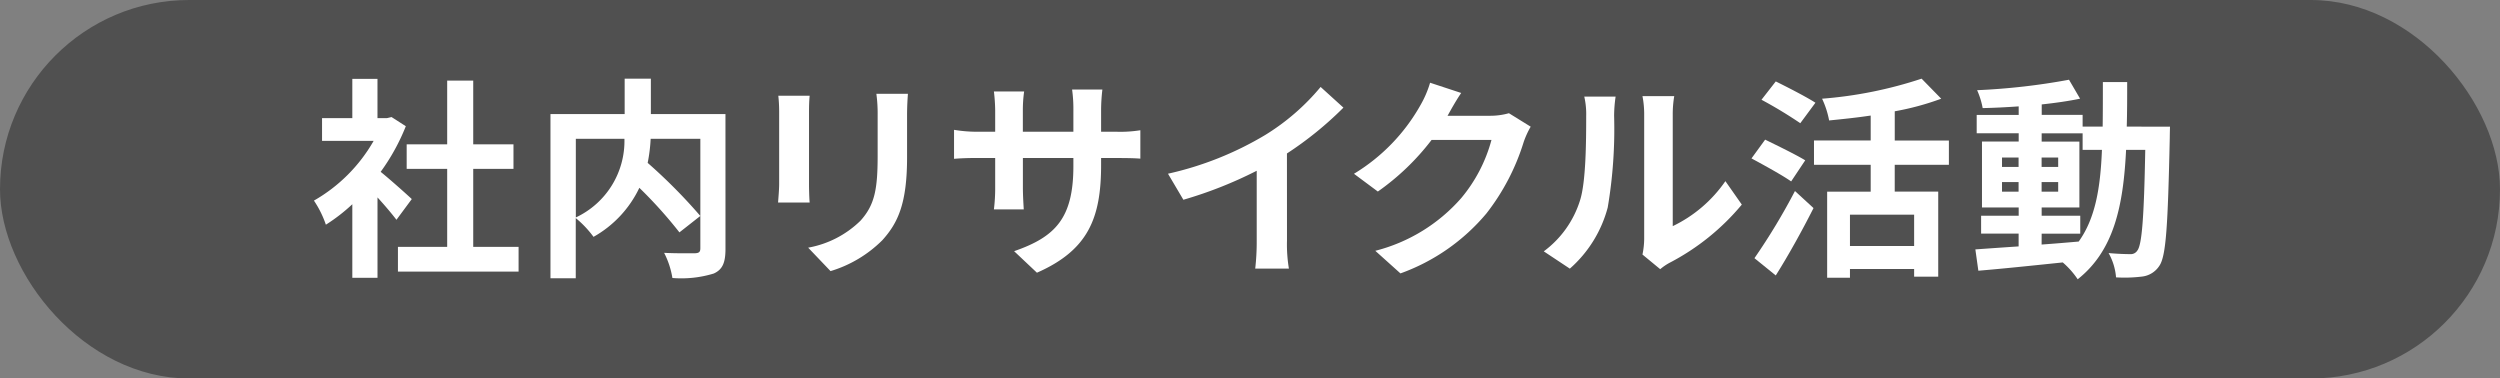
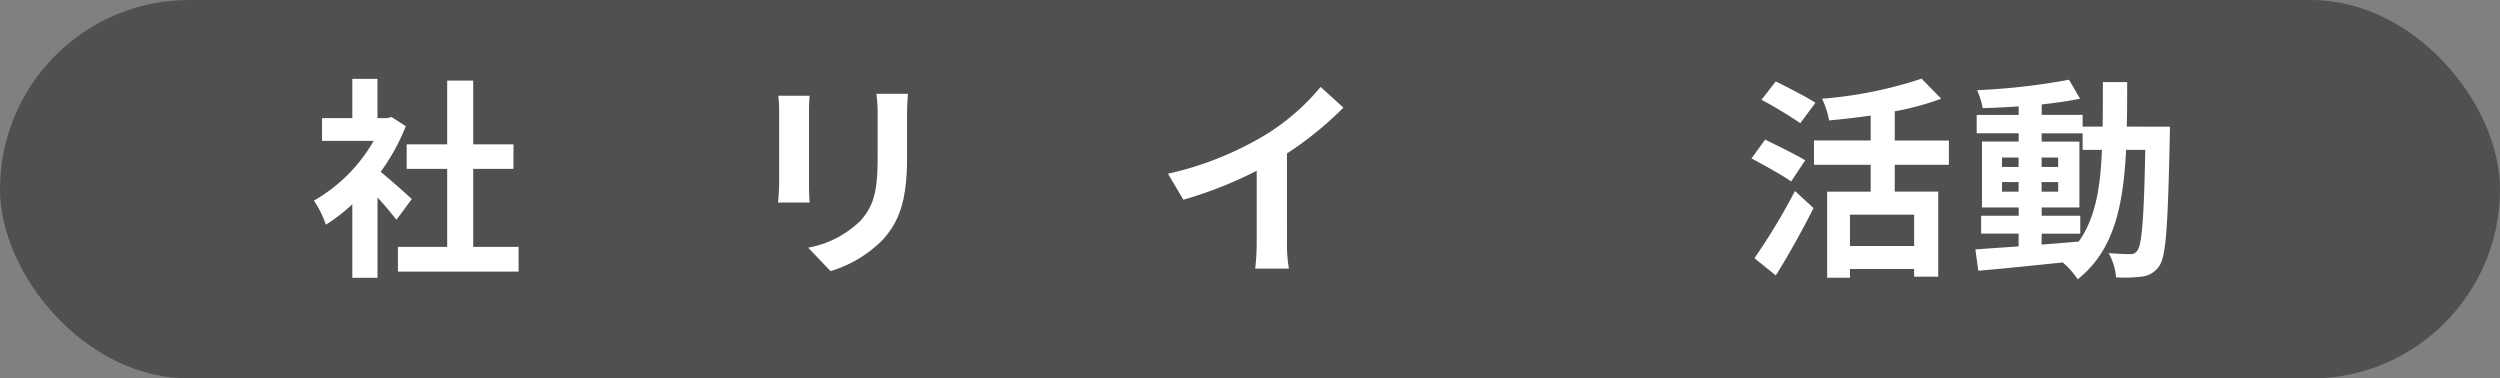
<svg xmlns="http://www.w3.org/2000/svg" viewBox="0 0 211.152 31.968">
  <rect x="0" y="0" width="211.152" height="31.968" fill="#808080" stroke="none" />
  <g>
    <rect width="211.152" height="31.968" rx="15.984" fill="#505050" />
    <g>
      <path d="M33.484,18.564c-.379-.5-.991-1.224-1.6-1.89v6.788H29.757V17.25a14.953,14.953,0,0,1-2.233,1.728,8.589,8.589,0,0,0-1.009-2.035A13.525,13.525,0,0,0,31.557,11.9H27.2V9.976h2.557V6.663h2.125V9.976h.809l.378-.09,1.207.774a17.5,17.5,0,0,1-2.125,3.853c.864.7,2.251,1.945,2.629,2.3ZM43.8,20.851v2.088H33.61V20.851h4.159v-6.59H34.348V12.19h3.421V6.807h2.2V12.19h3.4v2.071h-3.4v6.59Z" fill="#fff" />
-       <path d="M61.275,21.013c0,1.152-.234,1.747-.99,2.089a9.322,9.322,0,0,1-3.493.377,7.076,7.076,0,0,0-.7-2.124c1.062.054,2.268.036,2.61.036.342-.018.45-.108.45-.432V11.723H54.955a13.642,13.642,0,0,1-.252,2.034A45.21,45.21,0,0,1,59.15,18.24l-1.765,1.387A37.626,37.626,0,0,0,54,15.863a9.344,9.344,0,0,1-3.871,4.142,8.724,8.724,0,0,0-1.5-1.585V23.5H46.493V9.634h6.266V6.644h2.214v2.99h6.3Zm-12.64-2.647a7.133,7.133,0,0,0,4.105-6.643H48.635Z" fill="#fff" />
      <path d="M68.384,8.085c-.037.4-.054.792-.054,1.368v6.086c0,.45.017,1.152.054,1.566H65.718c.019-.341.09-1.044.09-1.584V9.453a12.231,12.231,0,0,0-.071-1.368Zm8.3-.162c-.036.5-.072,1.08-.072,1.8v3.565c0,3.871-.757,5.527-2.089,7a10.454,10.454,0,0,1-4.375,2.61l-1.89-1.98a8.432,8.432,0,0,0,4.411-2.269c1.224-1.35,1.458-2.7,1.458-5.51V9.724a12.556,12.556,0,0,0-.108-1.8Z" fill="#fff" />
-       <path d="M94.335,11.128A10.652,10.652,0,0,0,96.315,11V13.4c-.395-.036-1.025-.053-1.98-.053H93v.593c0,4.466-1.08,7.185-5.42,9.093l-1.927-1.818c3.476-1.206,5.006-2.773,5.006-7.184v-.684H86.394v2.448c0,.793.055,1.531.073,1.891H83.946a14.563,14.563,0,0,0,.108-1.891V13.343H82.523c-.9,0-1.548.036-1.944.072V10.966a12.019,12.019,0,0,0,1.944.162h1.531V9.346a14.625,14.625,0,0,0-.108-1.621H86.5a11.069,11.069,0,0,0-.109,1.638v1.765h4.268V9.237a11.736,11.736,0,0,0-.109-1.675h2.558A15.539,15.539,0,0,0,93,9.237v1.891Z" fill="#fff" />
      <path d="M108.7,20.329a12.375,12.375,0,0,0,.162,2.358h-2.845a19.94,19.94,0,0,0,.126-2.358V14.423a35.185,35.185,0,0,1-6.194,2.449l-1.3-2.2a27.656,27.656,0,0,0,8.192-3.259,18.973,18.973,0,0,0,4.7-4.069l1.926,1.747a29.477,29.477,0,0,1-4.771,3.871Z" fill="#fff" />
-       <path d="M129.284,10.7a7.207,7.207,0,0,0-.594,1.3,18.778,18.778,0,0,1-3.134,6.014,16.958,16.958,0,0,1-7.273,5.078l-2.125-1.909a14.347,14.347,0,0,0,7.256-4.448,12.8,12.8,0,0,0,2.557-4.915h-5.059a20.557,20.557,0,0,1-4.538,4.358l-2.017-1.5a15.844,15.844,0,0,0,5.618-5.8,8.649,8.649,0,0,0,.811-1.891l2.628.865c-.432.63-.882,1.44-1.1,1.836l-.055.09h3.62a5.772,5.772,0,0,0,1.566-.216Z" fill="#fff" />
-       <path d="M130.388,21.229a8.5,8.5,0,0,0,3.061-4.3c.5-1.549.522-4.951.522-7.13a6.574,6.574,0,0,0-.162-1.639h2.647a11.48,11.48,0,0,0-.126,1.62,39.73,39.73,0,0,1-.54,7.742,10.418,10.418,0,0,1-3.2,5.168Zm8.336.27a6.766,6.766,0,0,0,.145-1.332V9.67a7.855,7.855,0,0,0-.145-1.549h2.683a9.14,9.14,0,0,0-.126,1.566V19.1a11.386,11.386,0,0,0,4.447-3.8l1.387,1.98a19.818,19.818,0,0,1-6.1,4.915,4.629,4.629,0,0,0-.792.54Z" fill="#fff" />
      <path d="M151.282,15.323c-.738-.522-2.287-1.368-3.35-1.944l1.153-1.585c.99.486,2.592,1.261,3.385,1.747Zm-3.1,6.483a53.331,53.331,0,0,0,3.422-5.672l1.567,1.44c-.955,1.891-2.089,3.944-3.188,5.69Zm3.872-11.4a37.174,37.174,0,0,0-3.277-1.981l1.206-1.548c1.009.5,2.575,1.3,3.35,1.8Zm7.976,3.511v2.268h3.674v7.185h-2.035v-.648h-5.42v.738h-1.926V16.187H158V13.919h-4.789V11.866H158V9.76c-1.189.179-2.377.3-3.511.414a7.5,7.5,0,0,0-.595-1.837A35.434,35.434,0,0,0,162.3,6.644l1.657,1.693A22.939,22.939,0,0,1,160.032,9.4v2.467h4.573v2.053Zm1.639,4.213h-5.42v2.647h5.42Z" fill="#fff" />
      <path d="M183.279,10.7s-.018.7-.018.954c-.162,7.365-.306,9.975-.882,10.8a2.006,2.006,0,0,1-1.422.9,12.081,12.081,0,0,1-2.234.073,4.981,4.981,0,0,0-.63-2.053c.792.072,1.477.09,1.819.09a.654.654,0,0,0,.612-.306c.378-.486.559-2.682.666-8.5h-1.62c-.234,4.826-1.062,8.535-4.087,10.93a7,7,0,0,0-1.261-1.423c-2.592.27-5.185.54-7.129.7l-.252-1.8c1.007-.072,2.268-.162,3.654-.253v-1.08h-3.169V18.222H170.5v-.7h-3.1V11.956h3.1v-.7h-3.547V9.706H170.5V8.985c-1.044.073-2.07.126-3.042.145a6.662,6.662,0,0,0-.469-1.513,55.654,55.654,0,0,0,7.761-.883l.935,1.6c-.954.2-2.07.36-3.24.486v.883H175.9v.99h1.693c.017-1.188.017-2.43.017-3.763h2.053c0,1.314,0,2.575-.036,3.763Zm-14.188,3.4h1.4v-.792h-1.4Zm1.4,2.088v-.81h-1.4v.81Zm1.945,4.466c1.027-.072,2.088-.162,3.133-.253,1.4-1.944,1.836-4.518,1.963-7.742H175.9v-1.4H172.44v.7h3.187v5.563H172.44v.7H175.7v1.512H172.44Zm1.4-6.554v-.792h-1.4V14.1Zm-1.4,1.278v.81h1.4v-.81Z" fill="#fff" />
    </g>
  </g>
</svg>